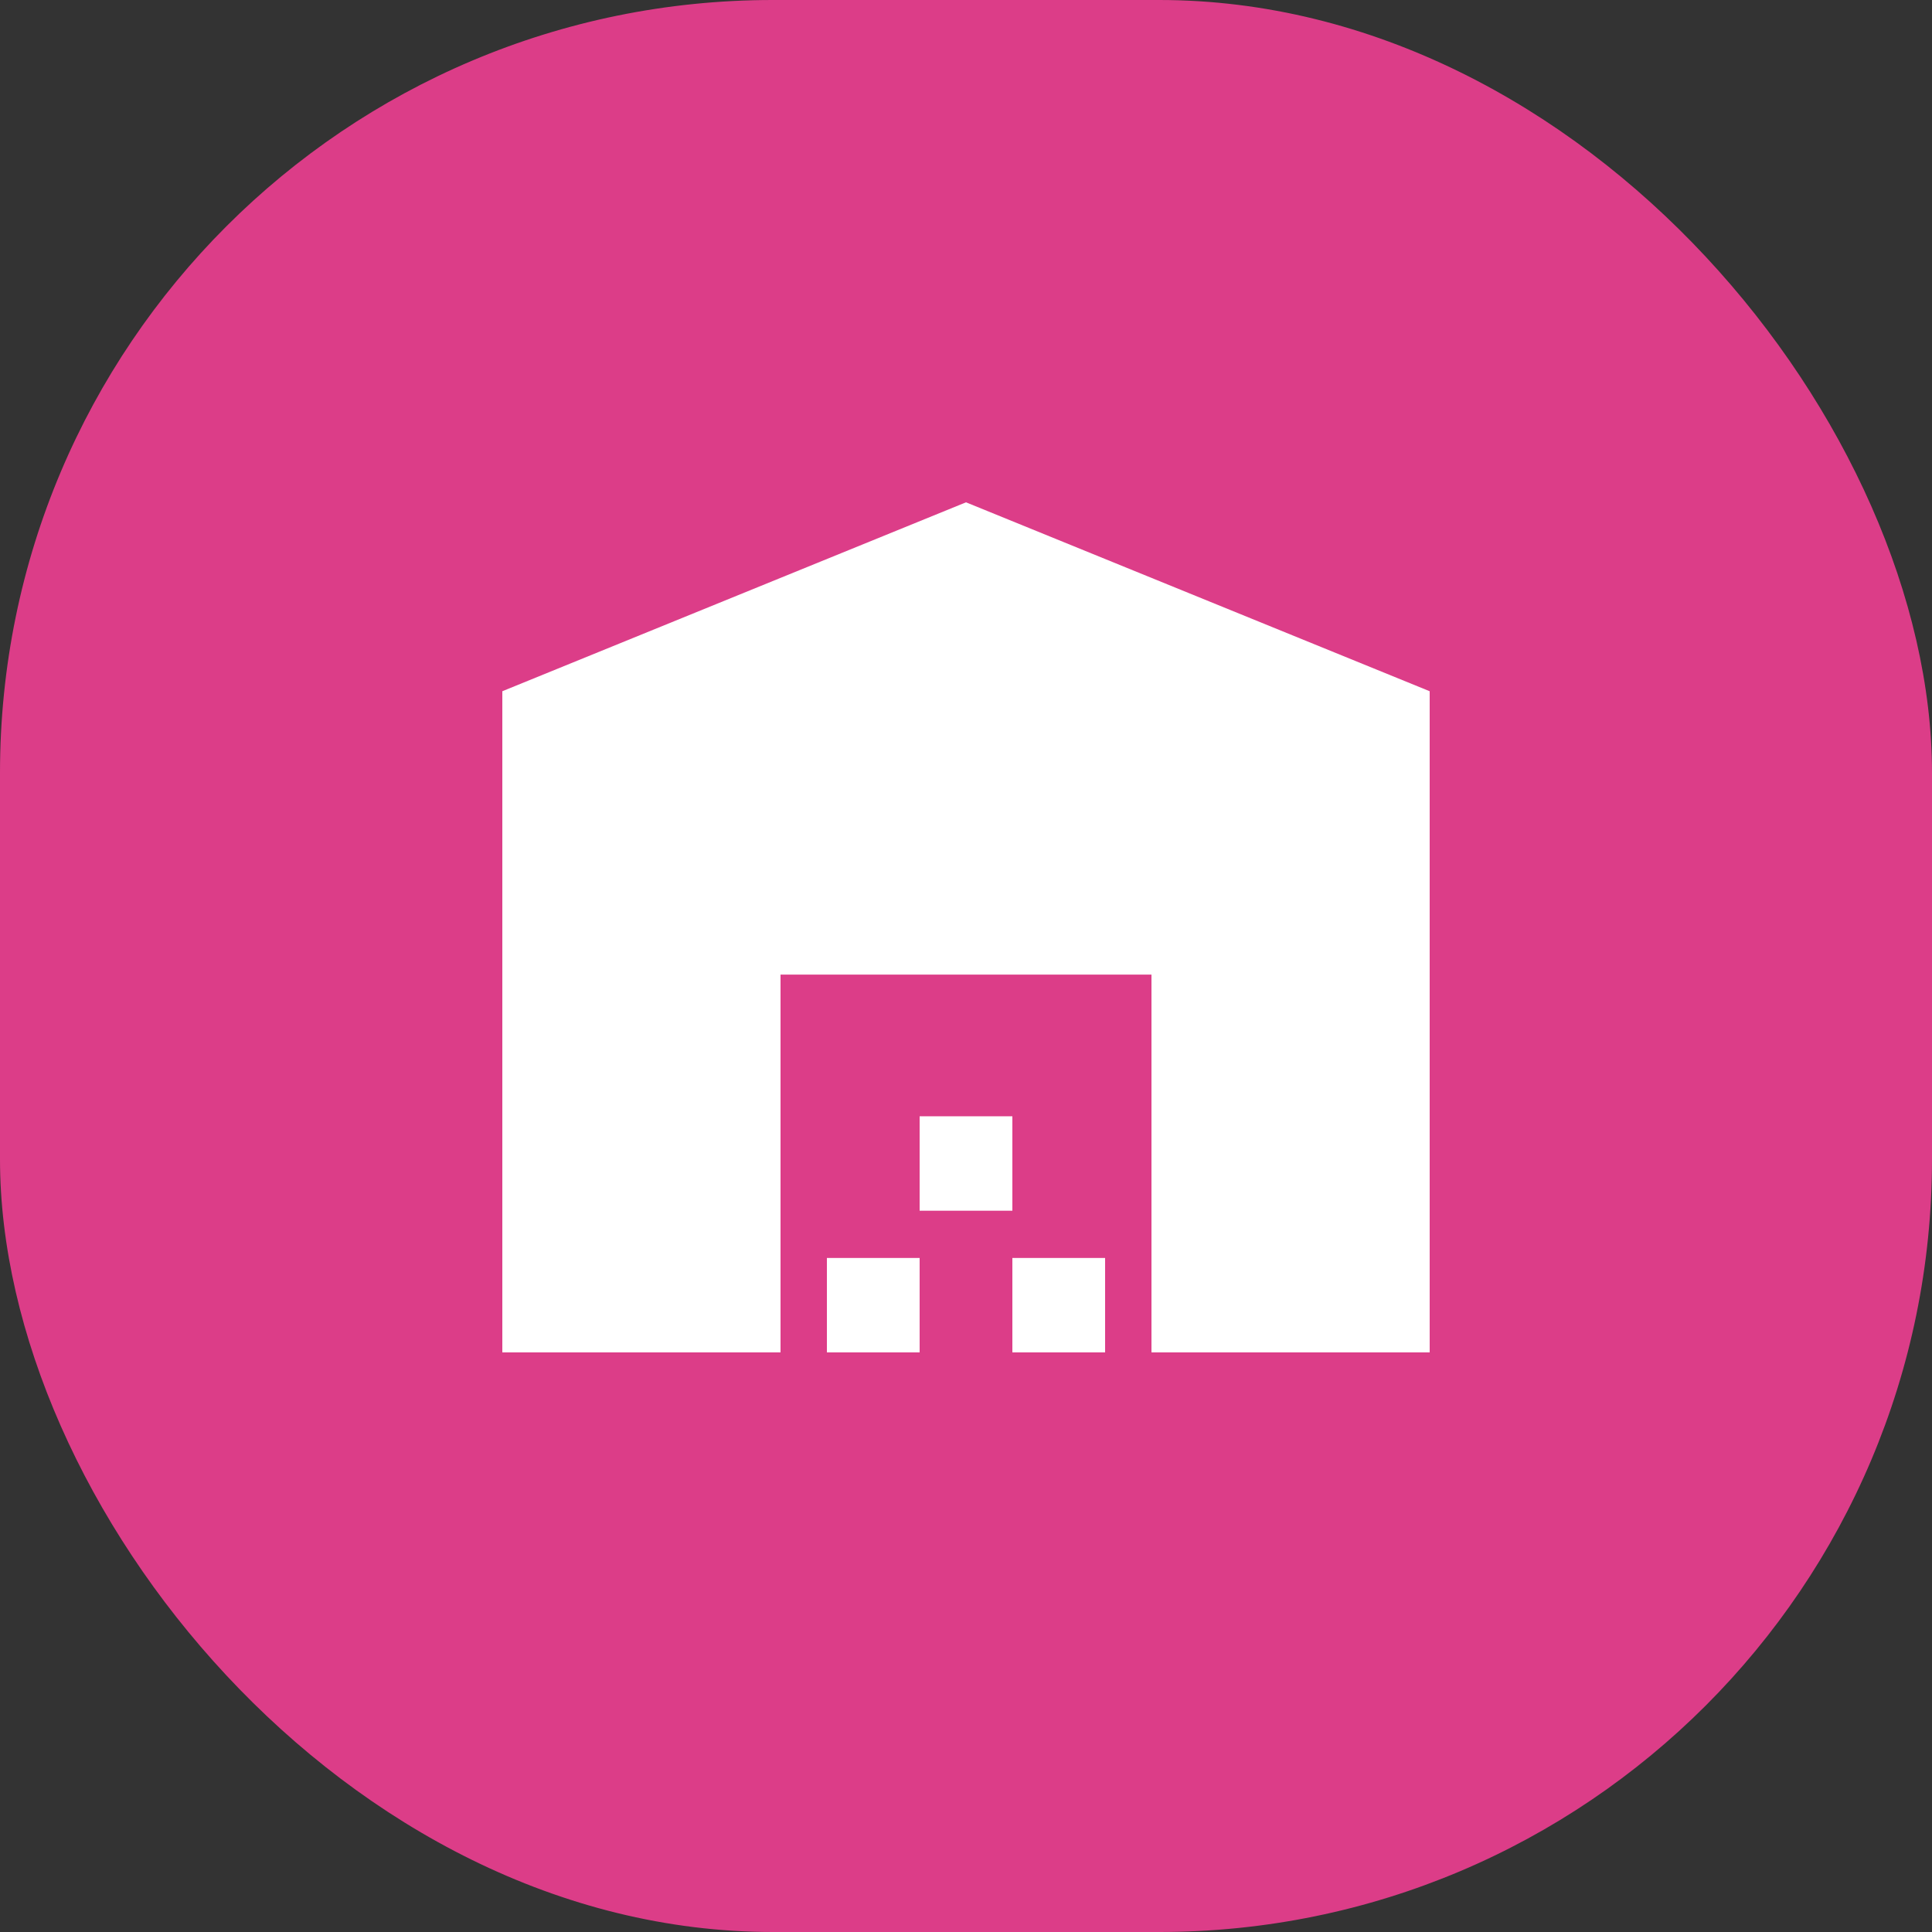
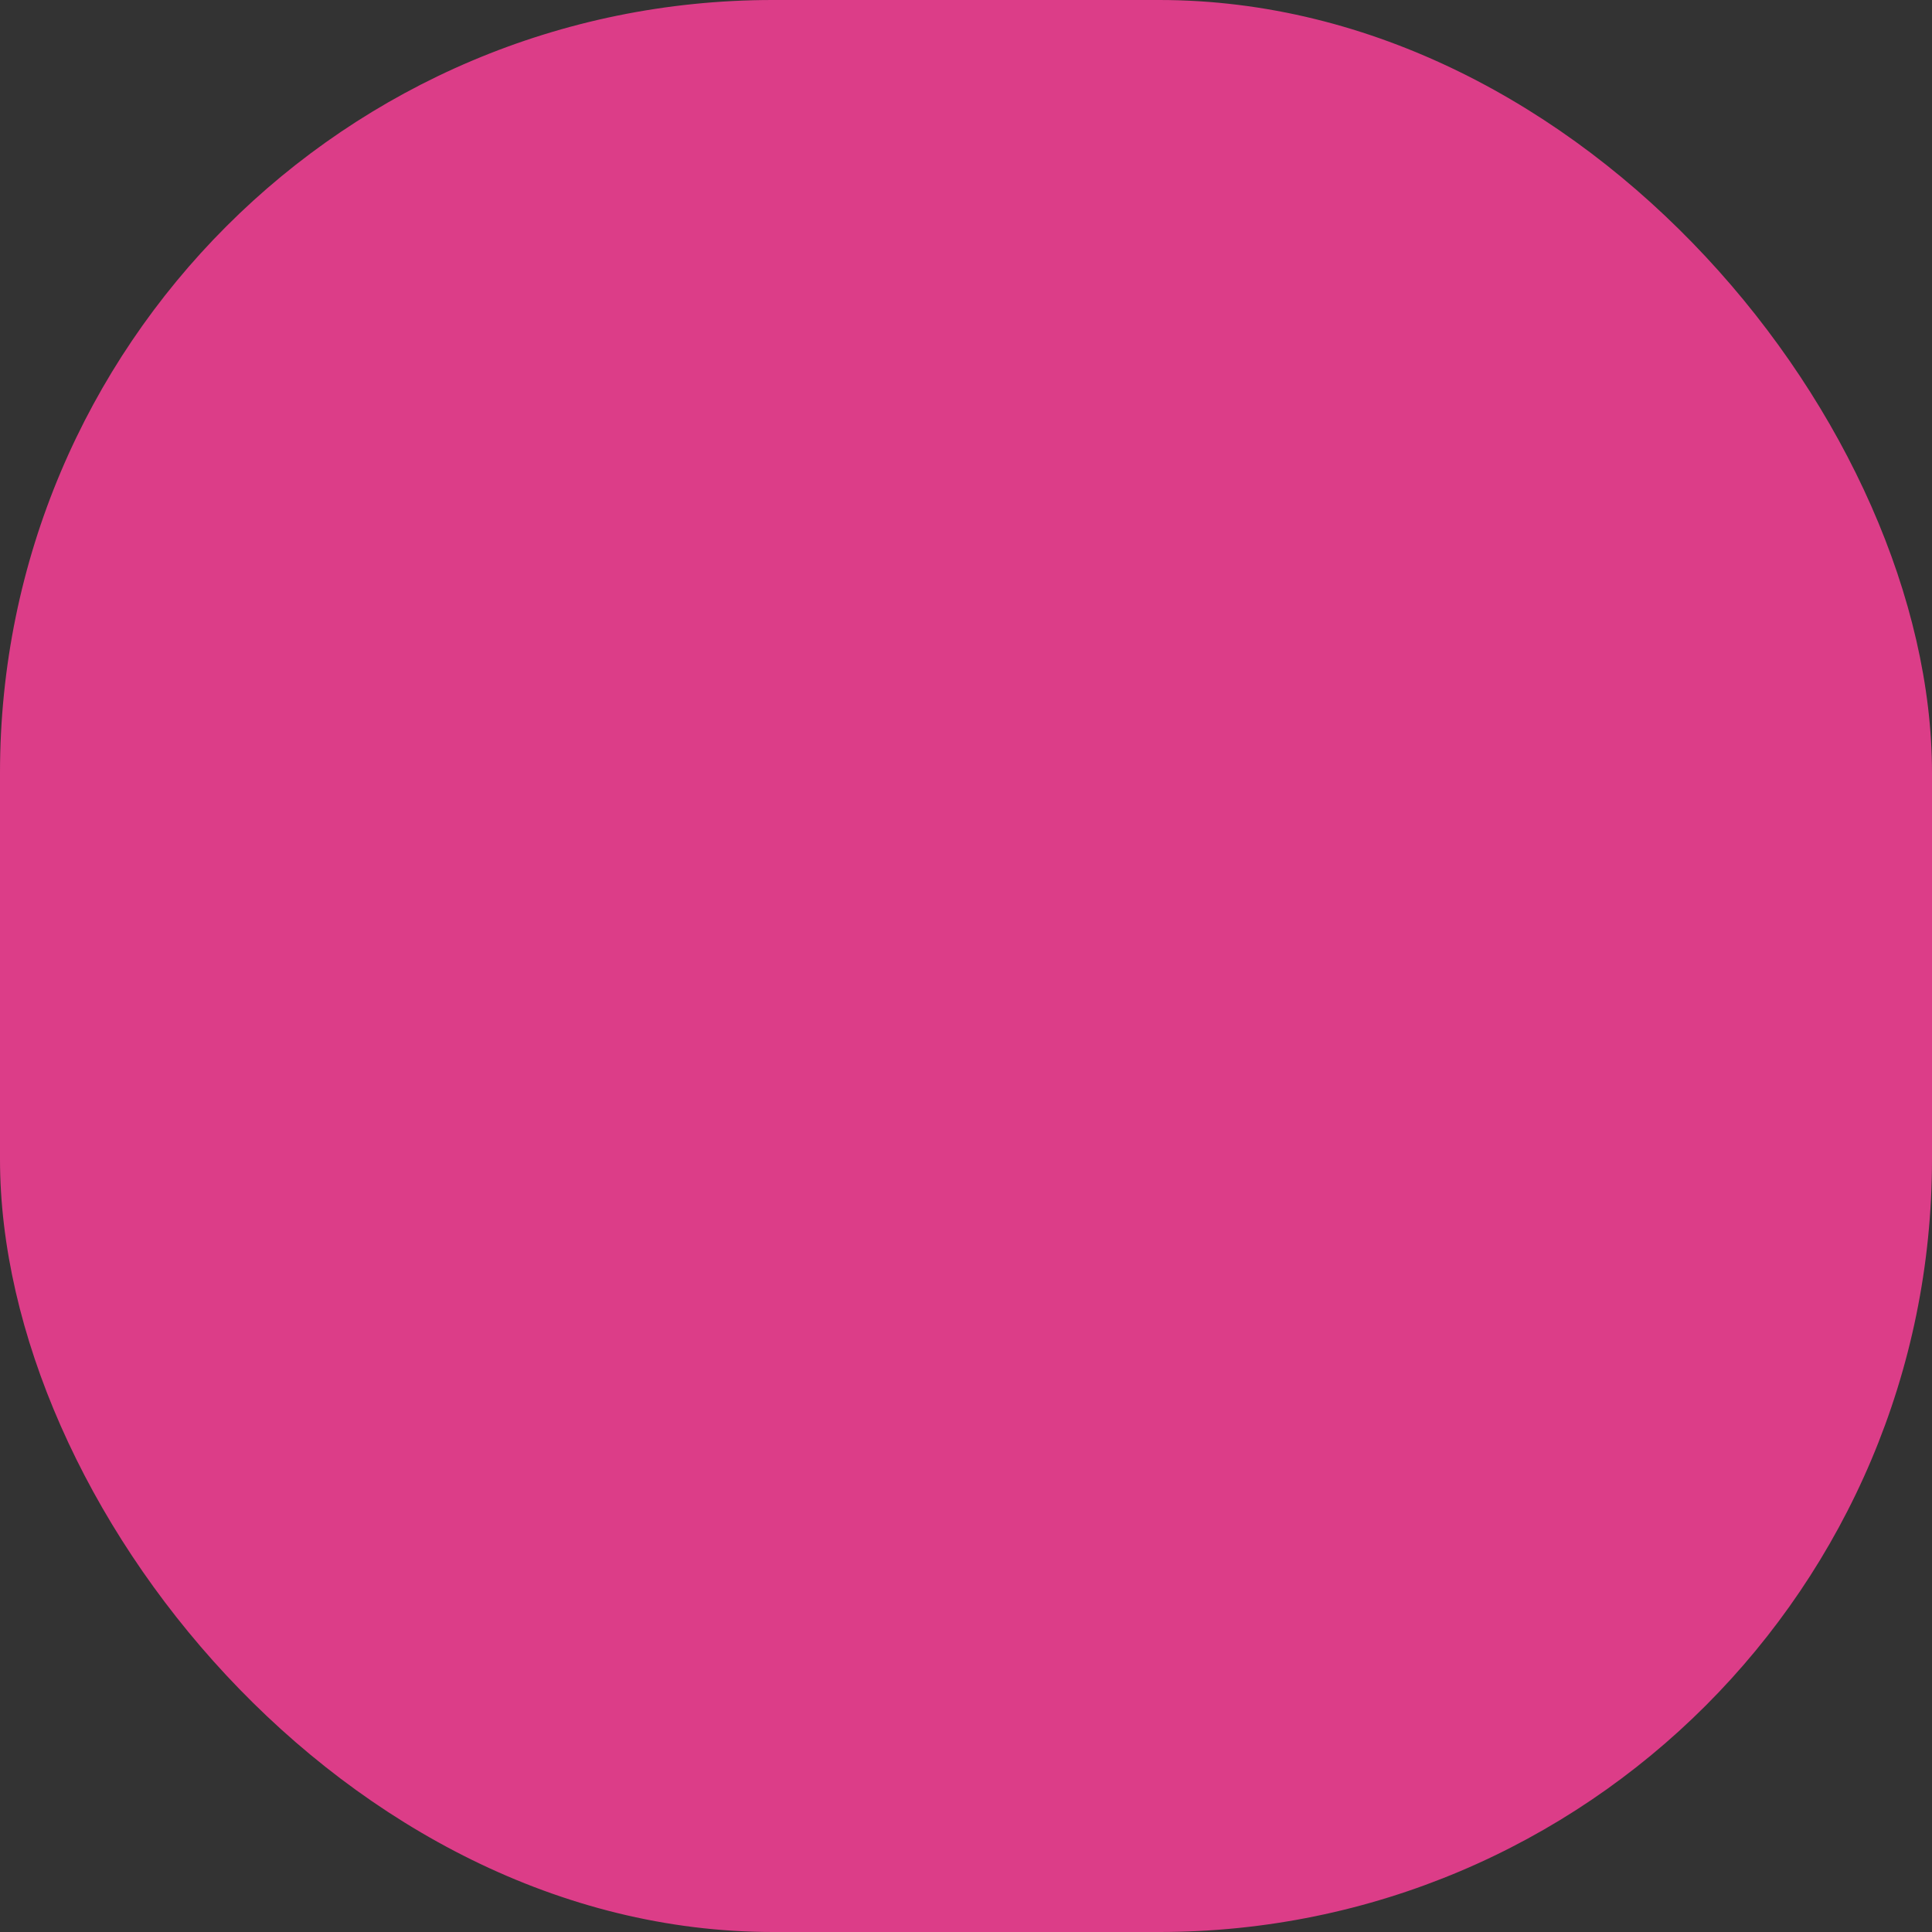
<svg xmlns="http://www.w3.org/2000/svg" width="50" height="50" viewBox="0 0 50 50" fill="none">
  <rect x="0" y="0" width="50" height="50" fill="#333333" stroke="none" />
  <rect width="50" height="50" rx="20" fill="#DC3D88" />
-   <path d="M13 35V17.889L25 13L37 17.889V35H29.8V25.222H20.2V35H13ZM21.4 35V32.556H23.8V35H21.4ZM23.8 31.333V28.889H26.2V31.333H23.8ZM26.2 35V32.556H28.6V35H26.2Z" fill="white" />
</svg>